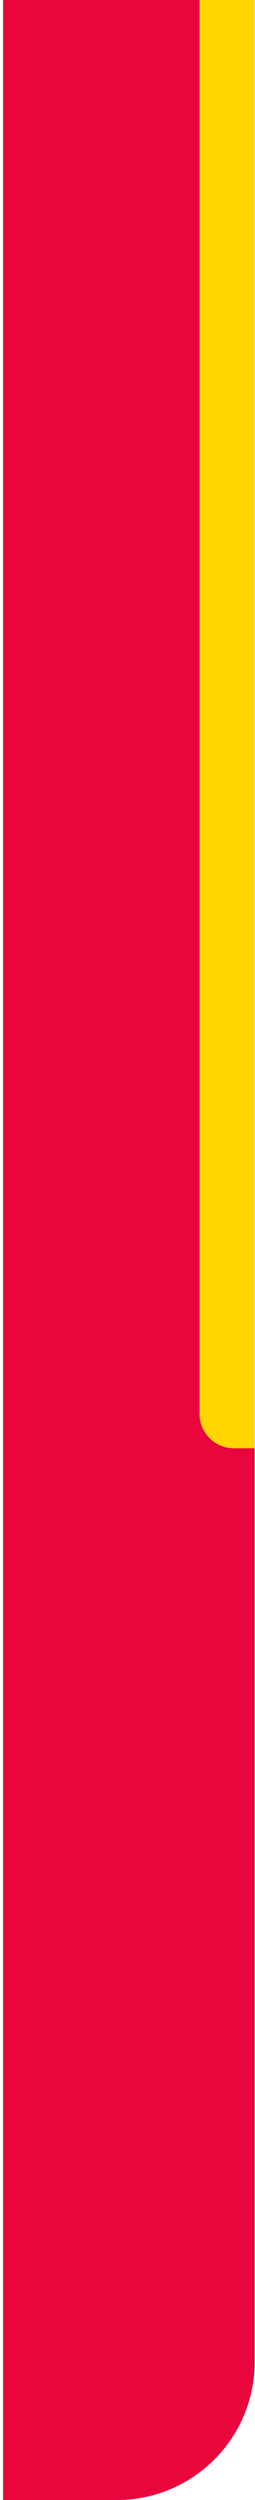
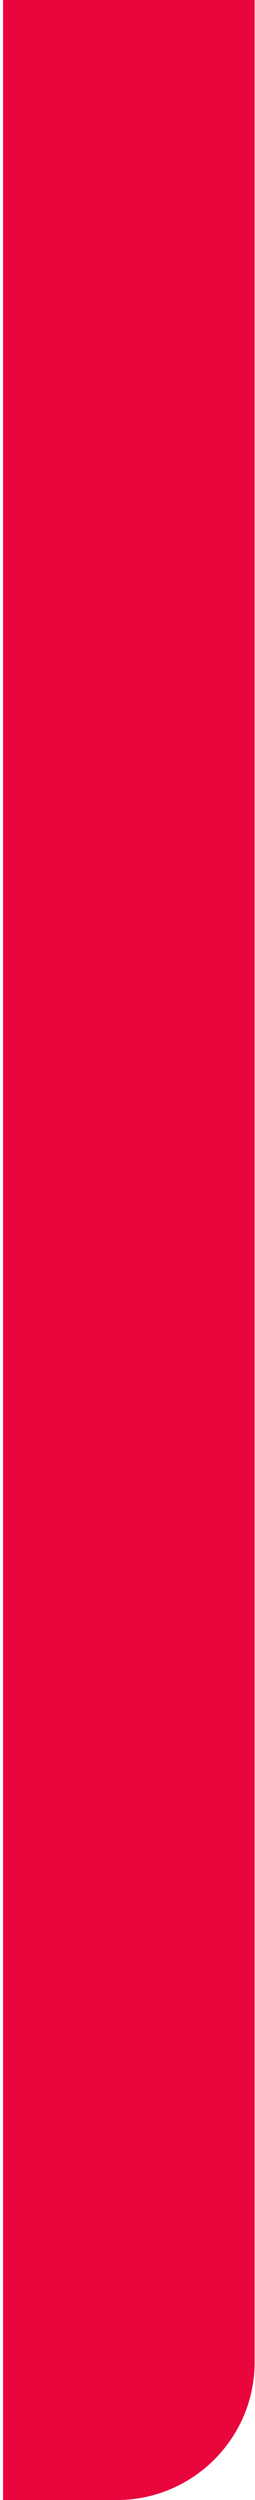
<svg xmlns="http://www.w3.org/2000/svg" width="74" height="725" viewBox="0 0 74 725" fill="none">
  <path d="M0.892 0H73.892V685C73.892 707.091 55.983 725 33.892 725H0.892V0Z" fill="#E8063C" />
-   <path d="M57.892 0H73.892V420H67.892C62.369 420 57.892 415.523 57.892 410V0Z" fill="#FFD600" />
</svg>